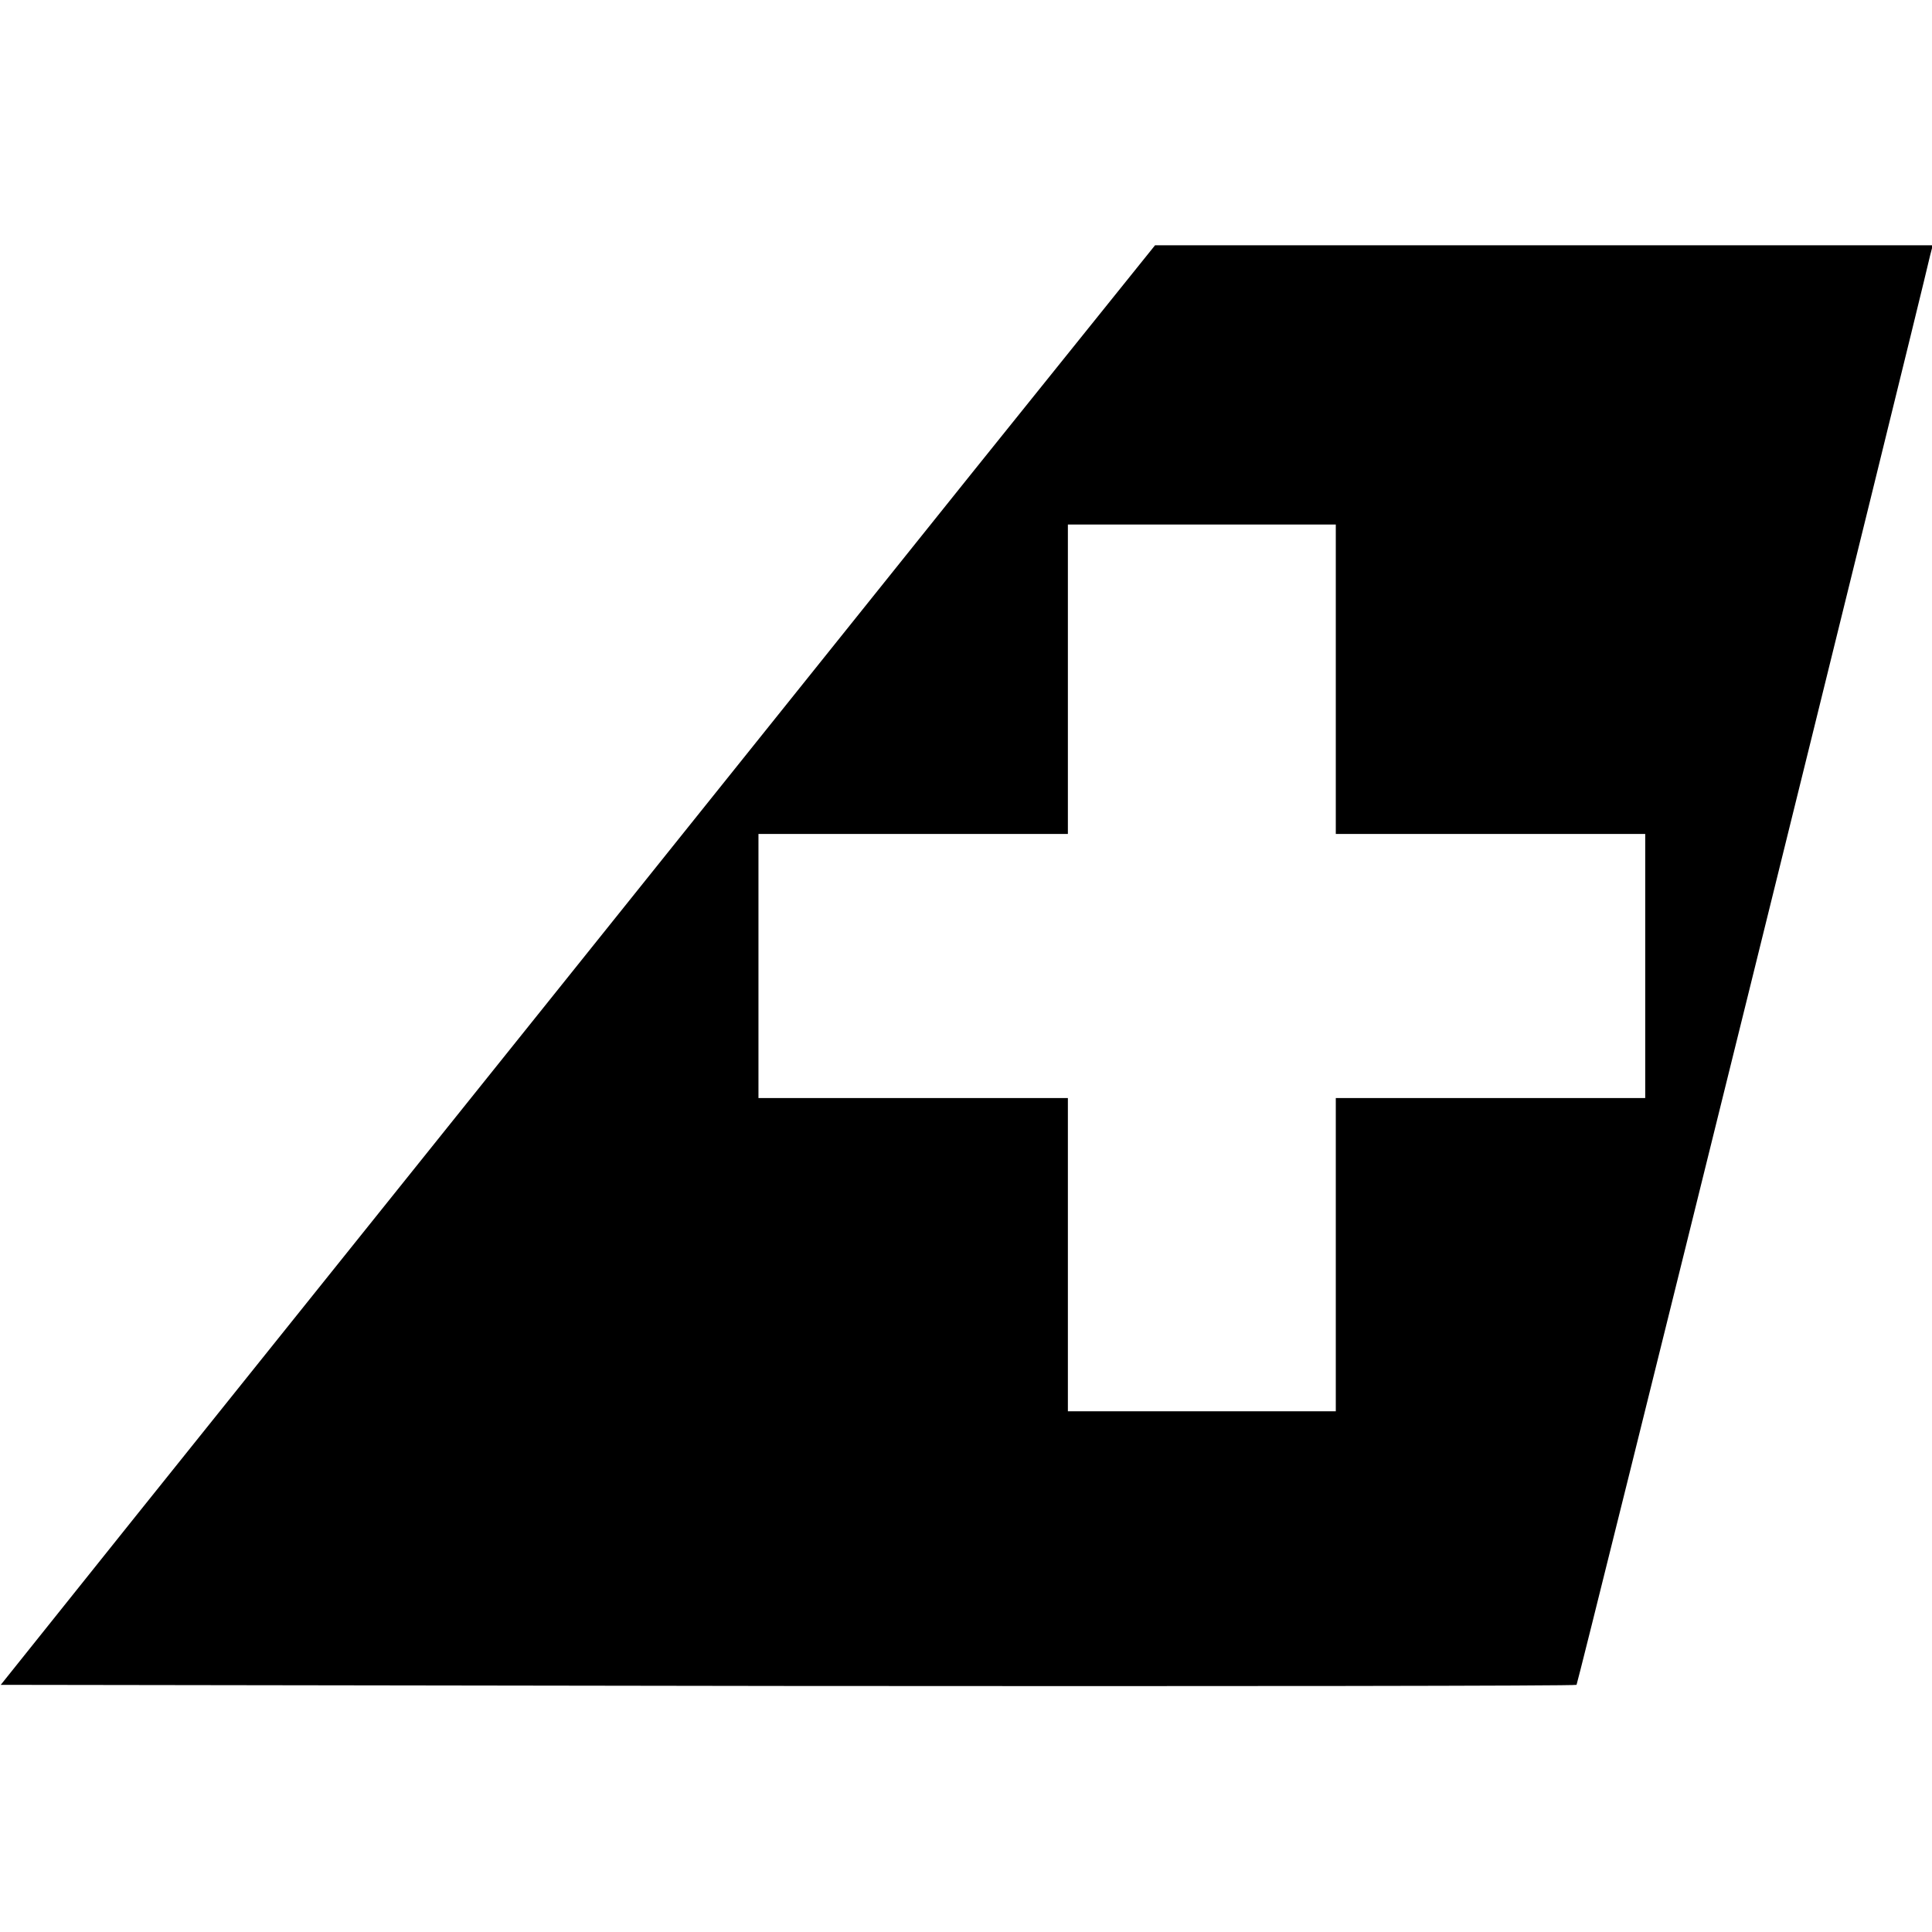
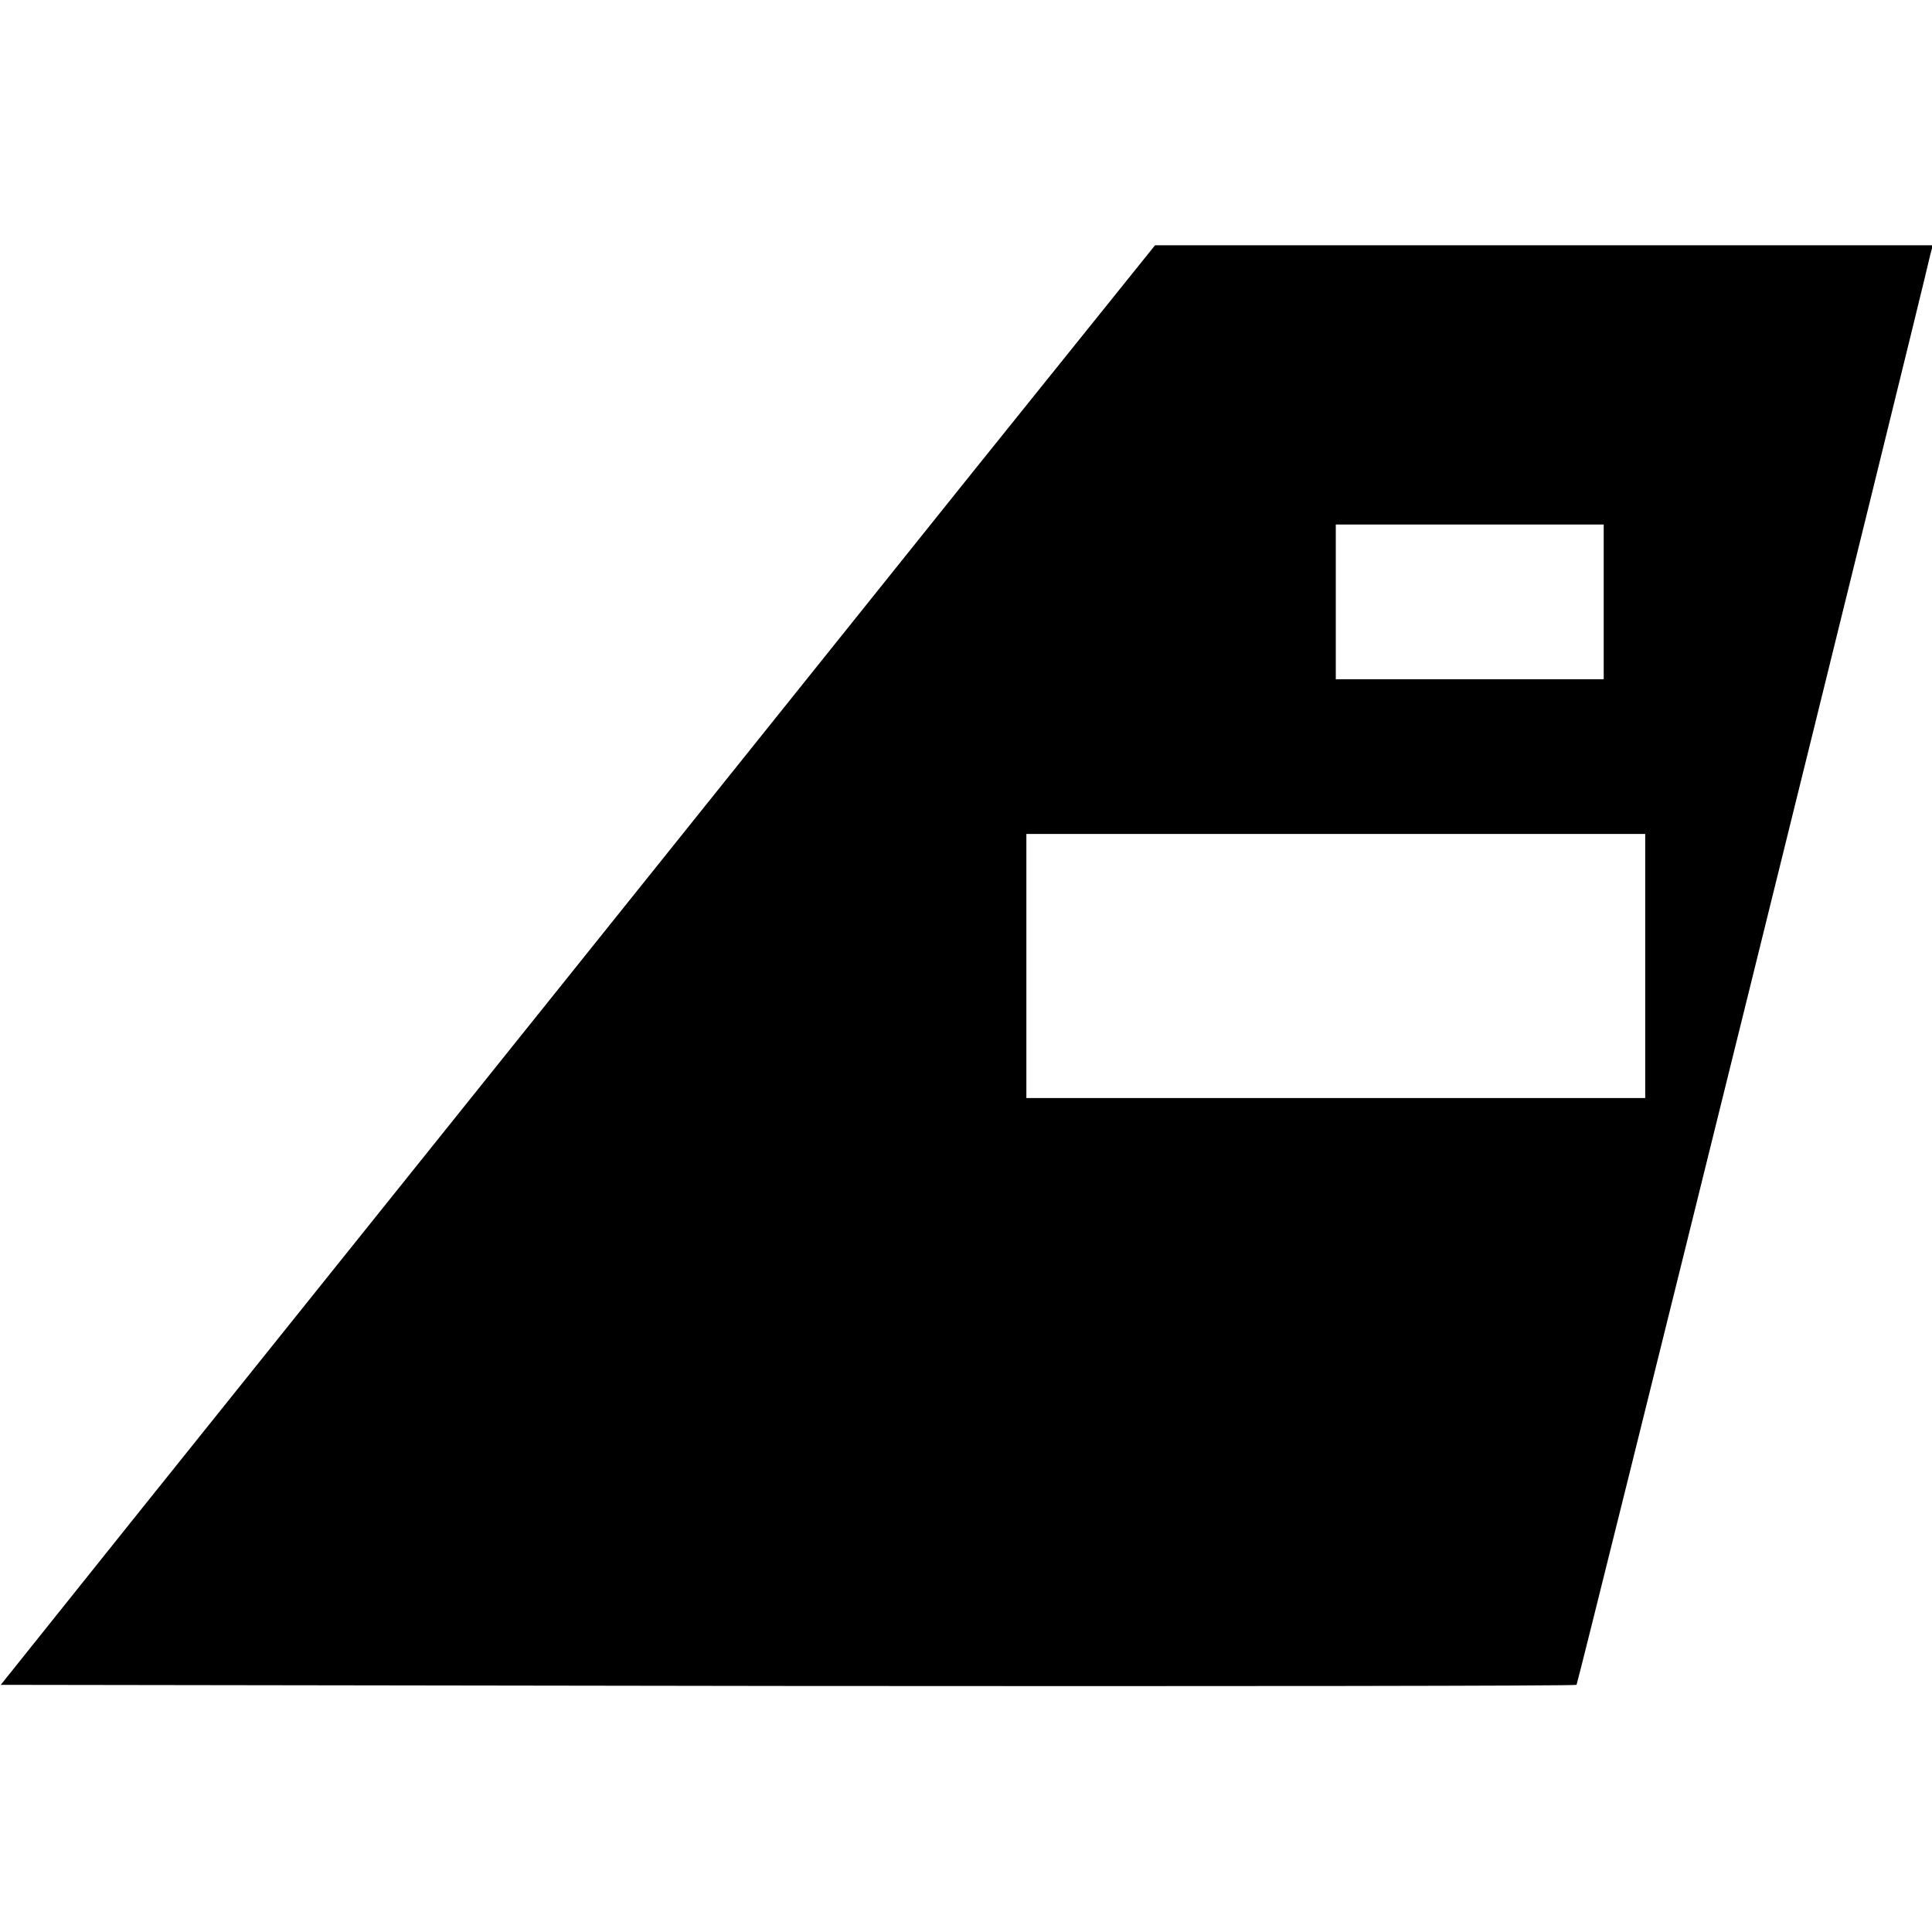
<svg xmlns="http://www.w3.org/2000/svg" version="1.0" width="682.667" height="682.667" viewBox="0 0 512 512" preserveAspectRatio="xMidYMid meet">
  <g fill="#000" stroke="none">
-     <path d="M257.7 125.2C200.5 196.6 86 339.4 35.8 402L.2 446.5l208.6.3c114.7.1 208.8 0 209-.3.4-.4 90-362.6 93.7-378.8l.7-2.7H306.1l-48.4 60.2zM354 180v41h82v70h-82v83h-71v-83h-82v-70h82v-82h71v41z" />
+     <path d="M257.7 125.2C200.5 196.6 86 339.4 35.8 402L.2 446.5l208.6.3c114.7.1 208.8 0 209-.3.4-.4 90-362.6 93.7-378.8l.7-2.7H306.1l-48.4 60.2zM354 180v41h82v70h-82v83v-83h-82v-70h82v-82h71v41z" />
  </g>
</svg>